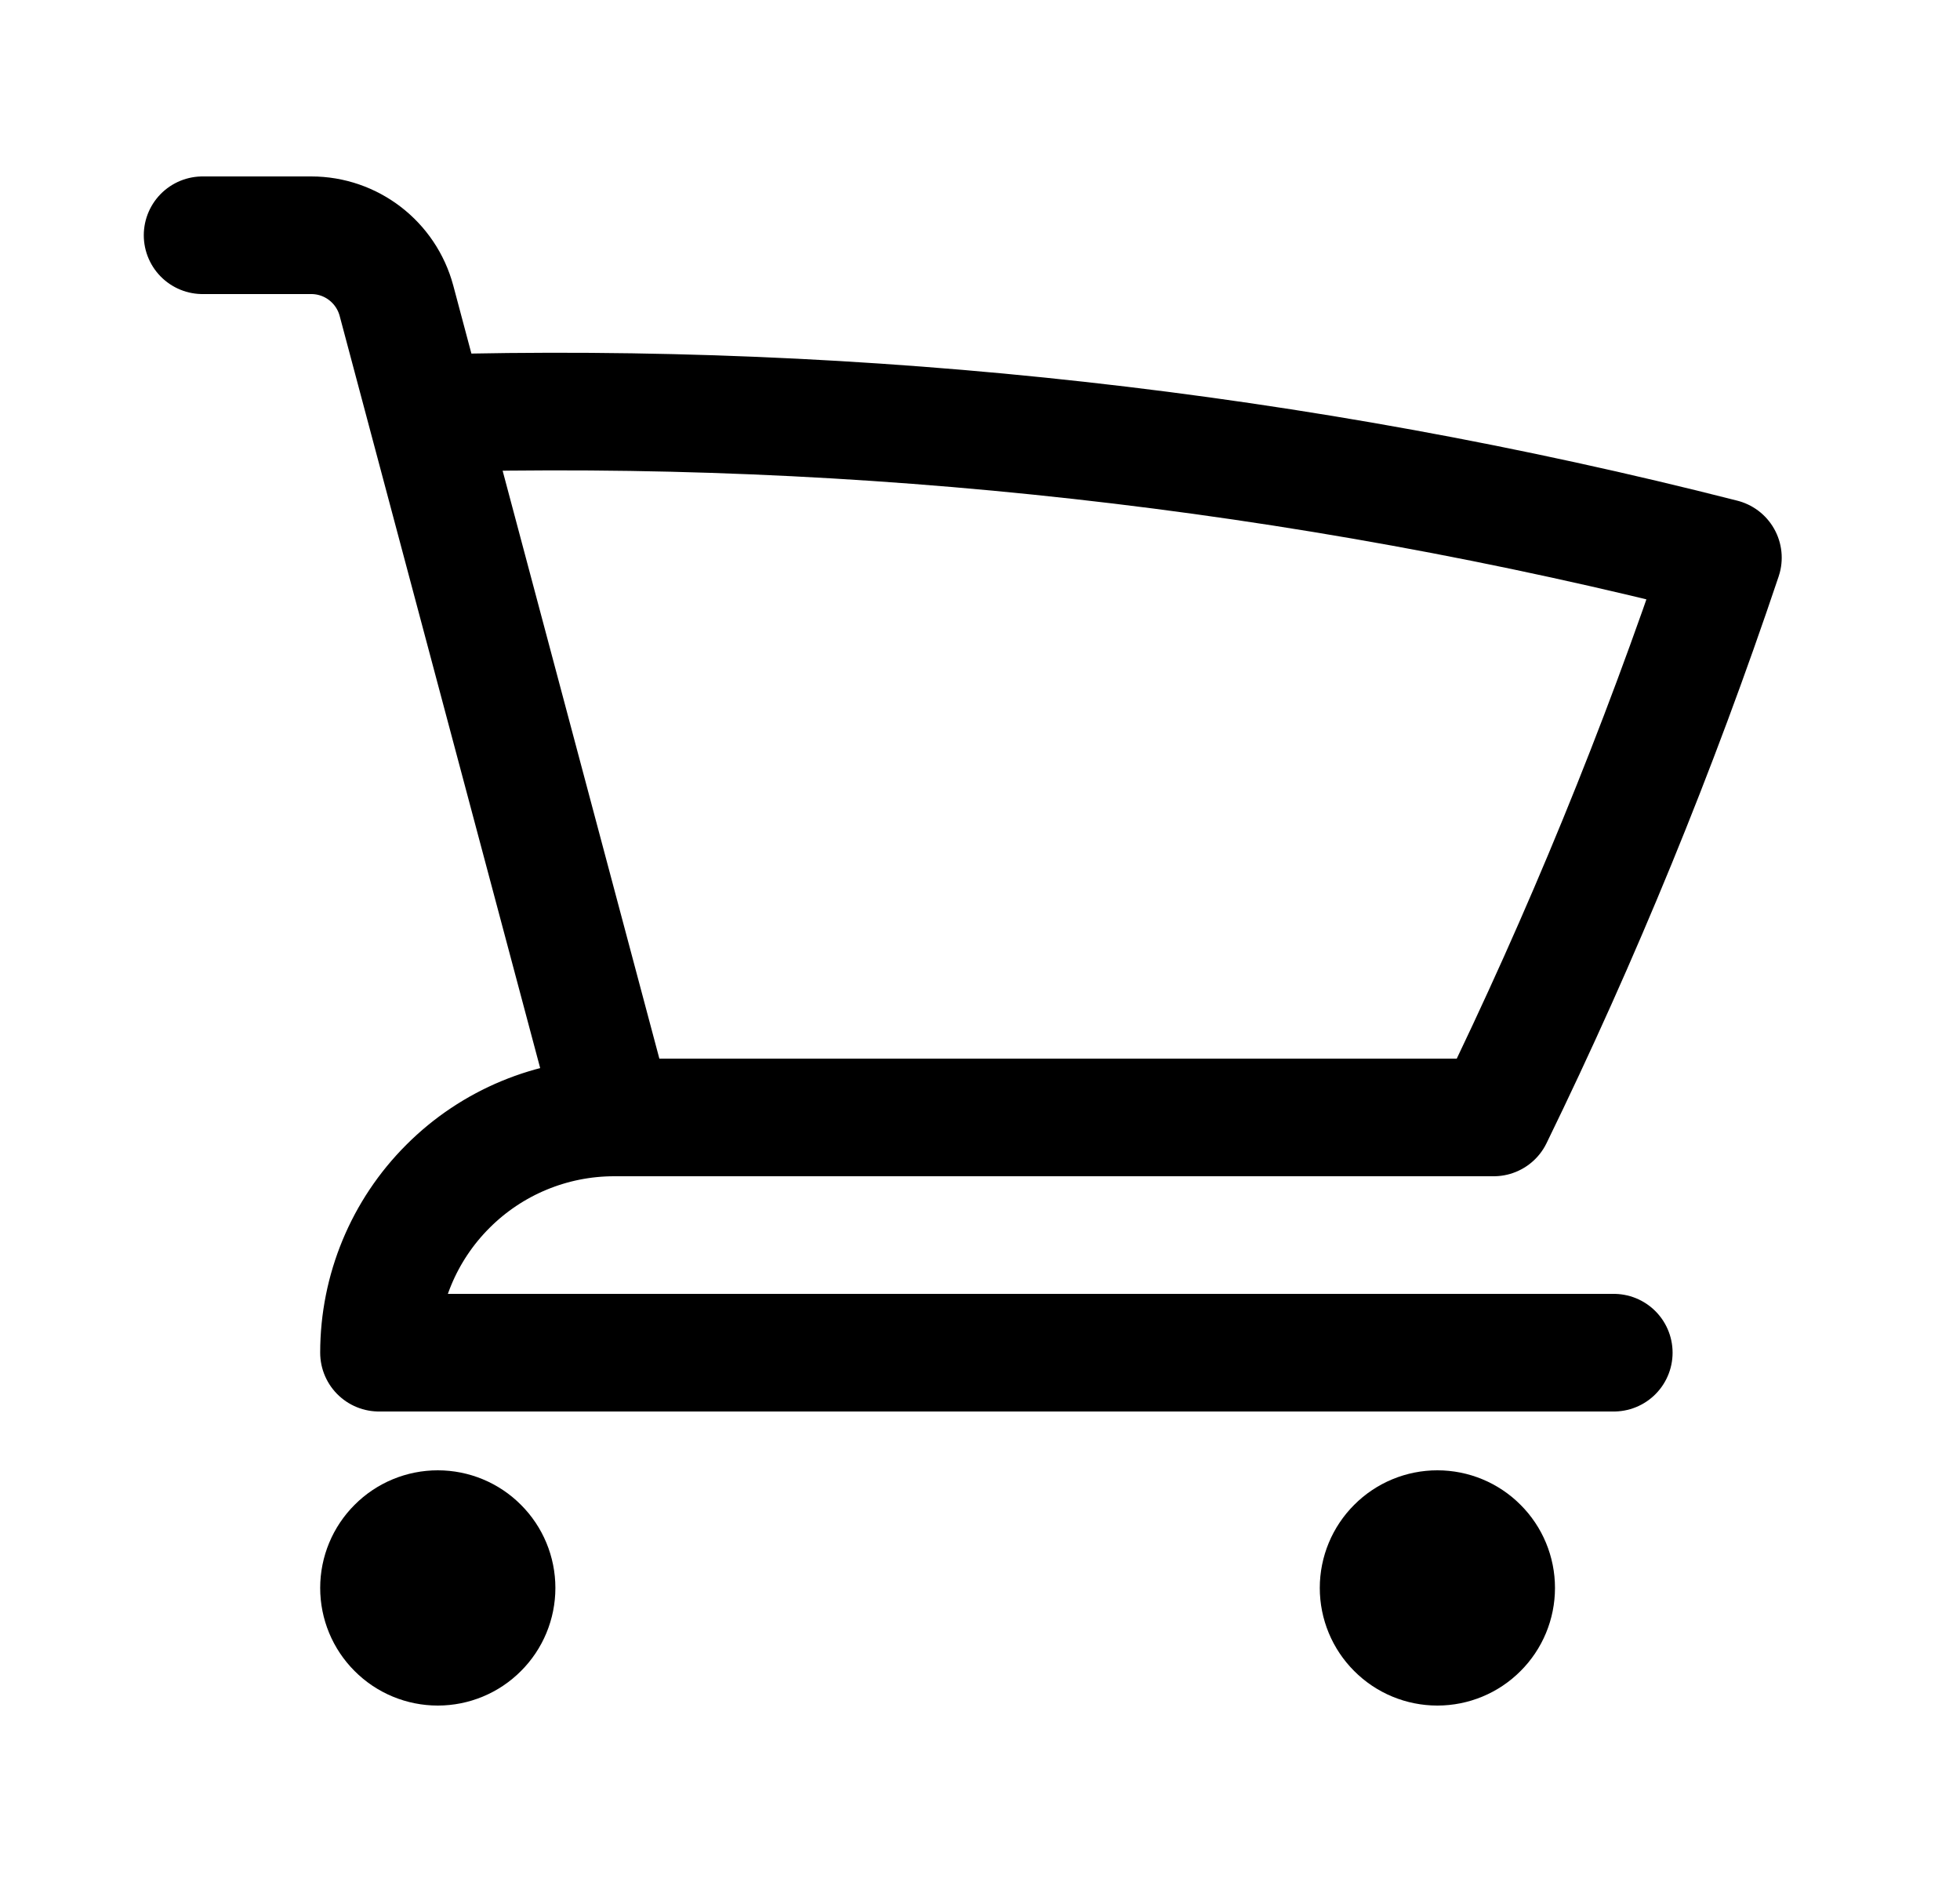
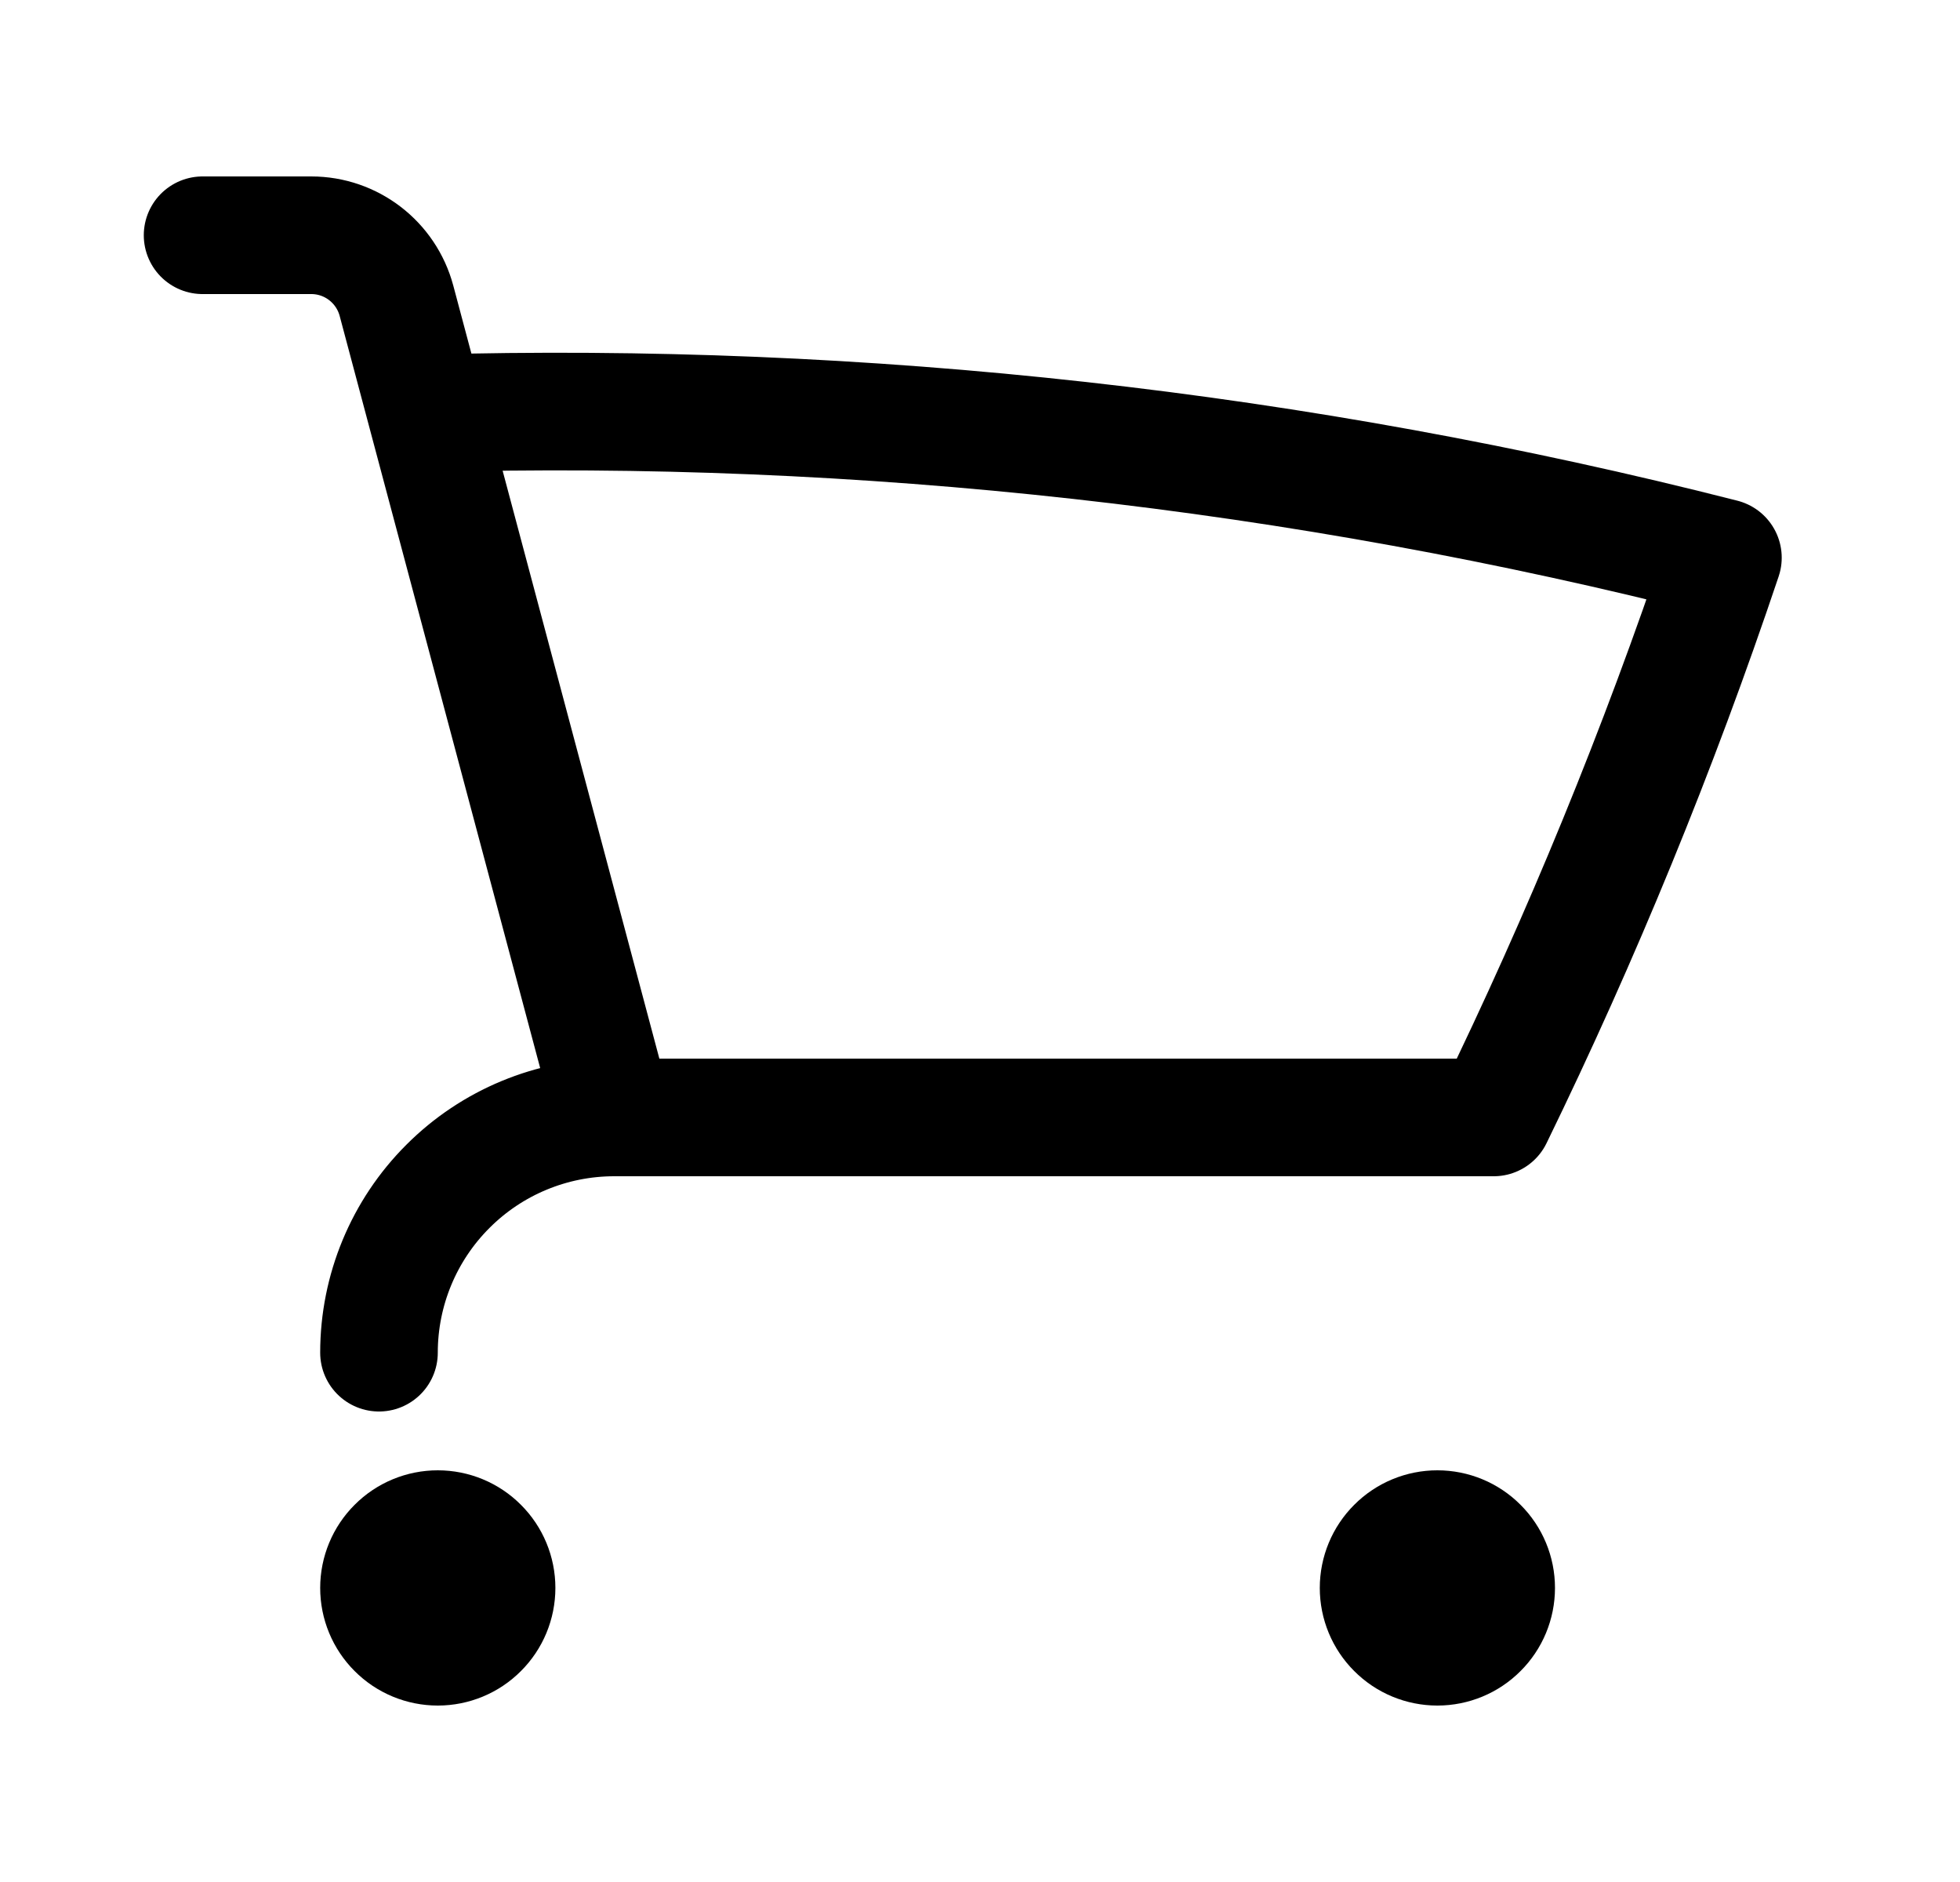
<svg xmlns="http://www.w3.org/2000/svg" width="25" height="24" viewBox="0 0 25 24" fill="none">
  <g id="Frame">
-     <path id="Vector" d="M2.584 3H3.97C4.48 3 4.925 3.343 5.057 3.835L5.44 5.272M5.44 5.272C11.011 5.116 16.576 5.735 21.976 7.112C21.152 9.566 20.173 11.95 19.052 14.25H7.834M5.44 5.272L7.834 14.25M7.834 14.25C7.038 14.25 6.275 14.566 5.713 15.129C5.15 15.691 4.834 16.454 4.834 17.25H20.584M6.334 20.25C6.334 20.449 6.255 20.64 6.114 20.78C5.974 20.921 5.783 21 5.584 21C5.385 21 5.194 20.921 5.054 20.78C4.913 20.64 4.834 20.449 4.834 20.25C4.834 20.051 4.913 19.86 5.054 19.72C5.194 19.579 5.385 19.5 5.584 19.5C5.783 19.5 5.974 19.579 6.114 19.72C6.255 19.86 6.334 20.051 6.334 20.25ZM19.084 20.25C19.084 20.449 19.005 20.64 18.864 20.78C18.724 20.921 18.533 21 18.334 21C18.135 21 17.944 20.921 17.804 20.78C17.663 20.64 17.584 20.449 17.584 20.25C17.584 20.051 17.663 19.86 17.804 19.72C17.944 19.579 18.135 19.5 18.334 19.5C18.533 19.5 18.724 19.579 18.864 19.72C19.005 19.86 19.084 20.051 19.084 20.25Z" stroke="#121212" style="stroke:#121212;stroke:color(display-p3 0.071 0.071 0.071);stroke-opacity:1;" stroke-width="1.5" stroke-linecap="round" stroke-linejoin="round" />
+     <path id="Vector" d="M2.584 3H3.97C4.48 3 4.925 3.343 5.057 3.835L5.44 5.272M5.44 5.272C11.011 5.116 16.576 5.735 21.976 7.112C21.152 9.566 20.173 11.95 19.052 14.25H7.834M5.44 5.272L7.834 14.25M7.834 14.25C7.038 14.25 6.275 14.566 5.713 15.129C5.15 15.691 4.834 16.454 4.834 17.25M6.334 20.25C6.334 20.449 6.255 20.64 6.114 20.78C5.974 20.921 5.783 21 5.584 21C5.385 21 5.194 20.921 5.054 20.78C4.913 20.64 4.834 20.449 4.834 20.25C4.834 20.051 4.913 19.86 5.054 19.72C5.194 19.579 5.385 19.5 5.584 19.5C5.783 19.5 5.974 19.579 6.114 19.72C6.255 19.86 6.334 20.051 6.334 20.25ZM19.084 20.25C19.084 20.449 19.005 20.64 18.864 20.78C18.724 20.921 18.533 21 18.334 21C18.135 21 17.944 20.921 17.804 20.78C17.663 20.64 17.584 20.449 17.584 20.25C17.584 20.051 17.663 19.86 17.804 19.72C17.944 19.579 18.135 19.5 18.334 19.5C18.533 19.5 18.724 19.579 18.864 19.72C19.005 19.86 19.084 20.051 19.084 20.25Z" stroke="#121212" style="stroke:#121212;stroke:color(display-p3 0.071 0.071 0.071);stroke-opacity:1;" stroke-width="1.5" stroke-linecap="round" stroke-linejoin="round" />
  </g>
</svg>